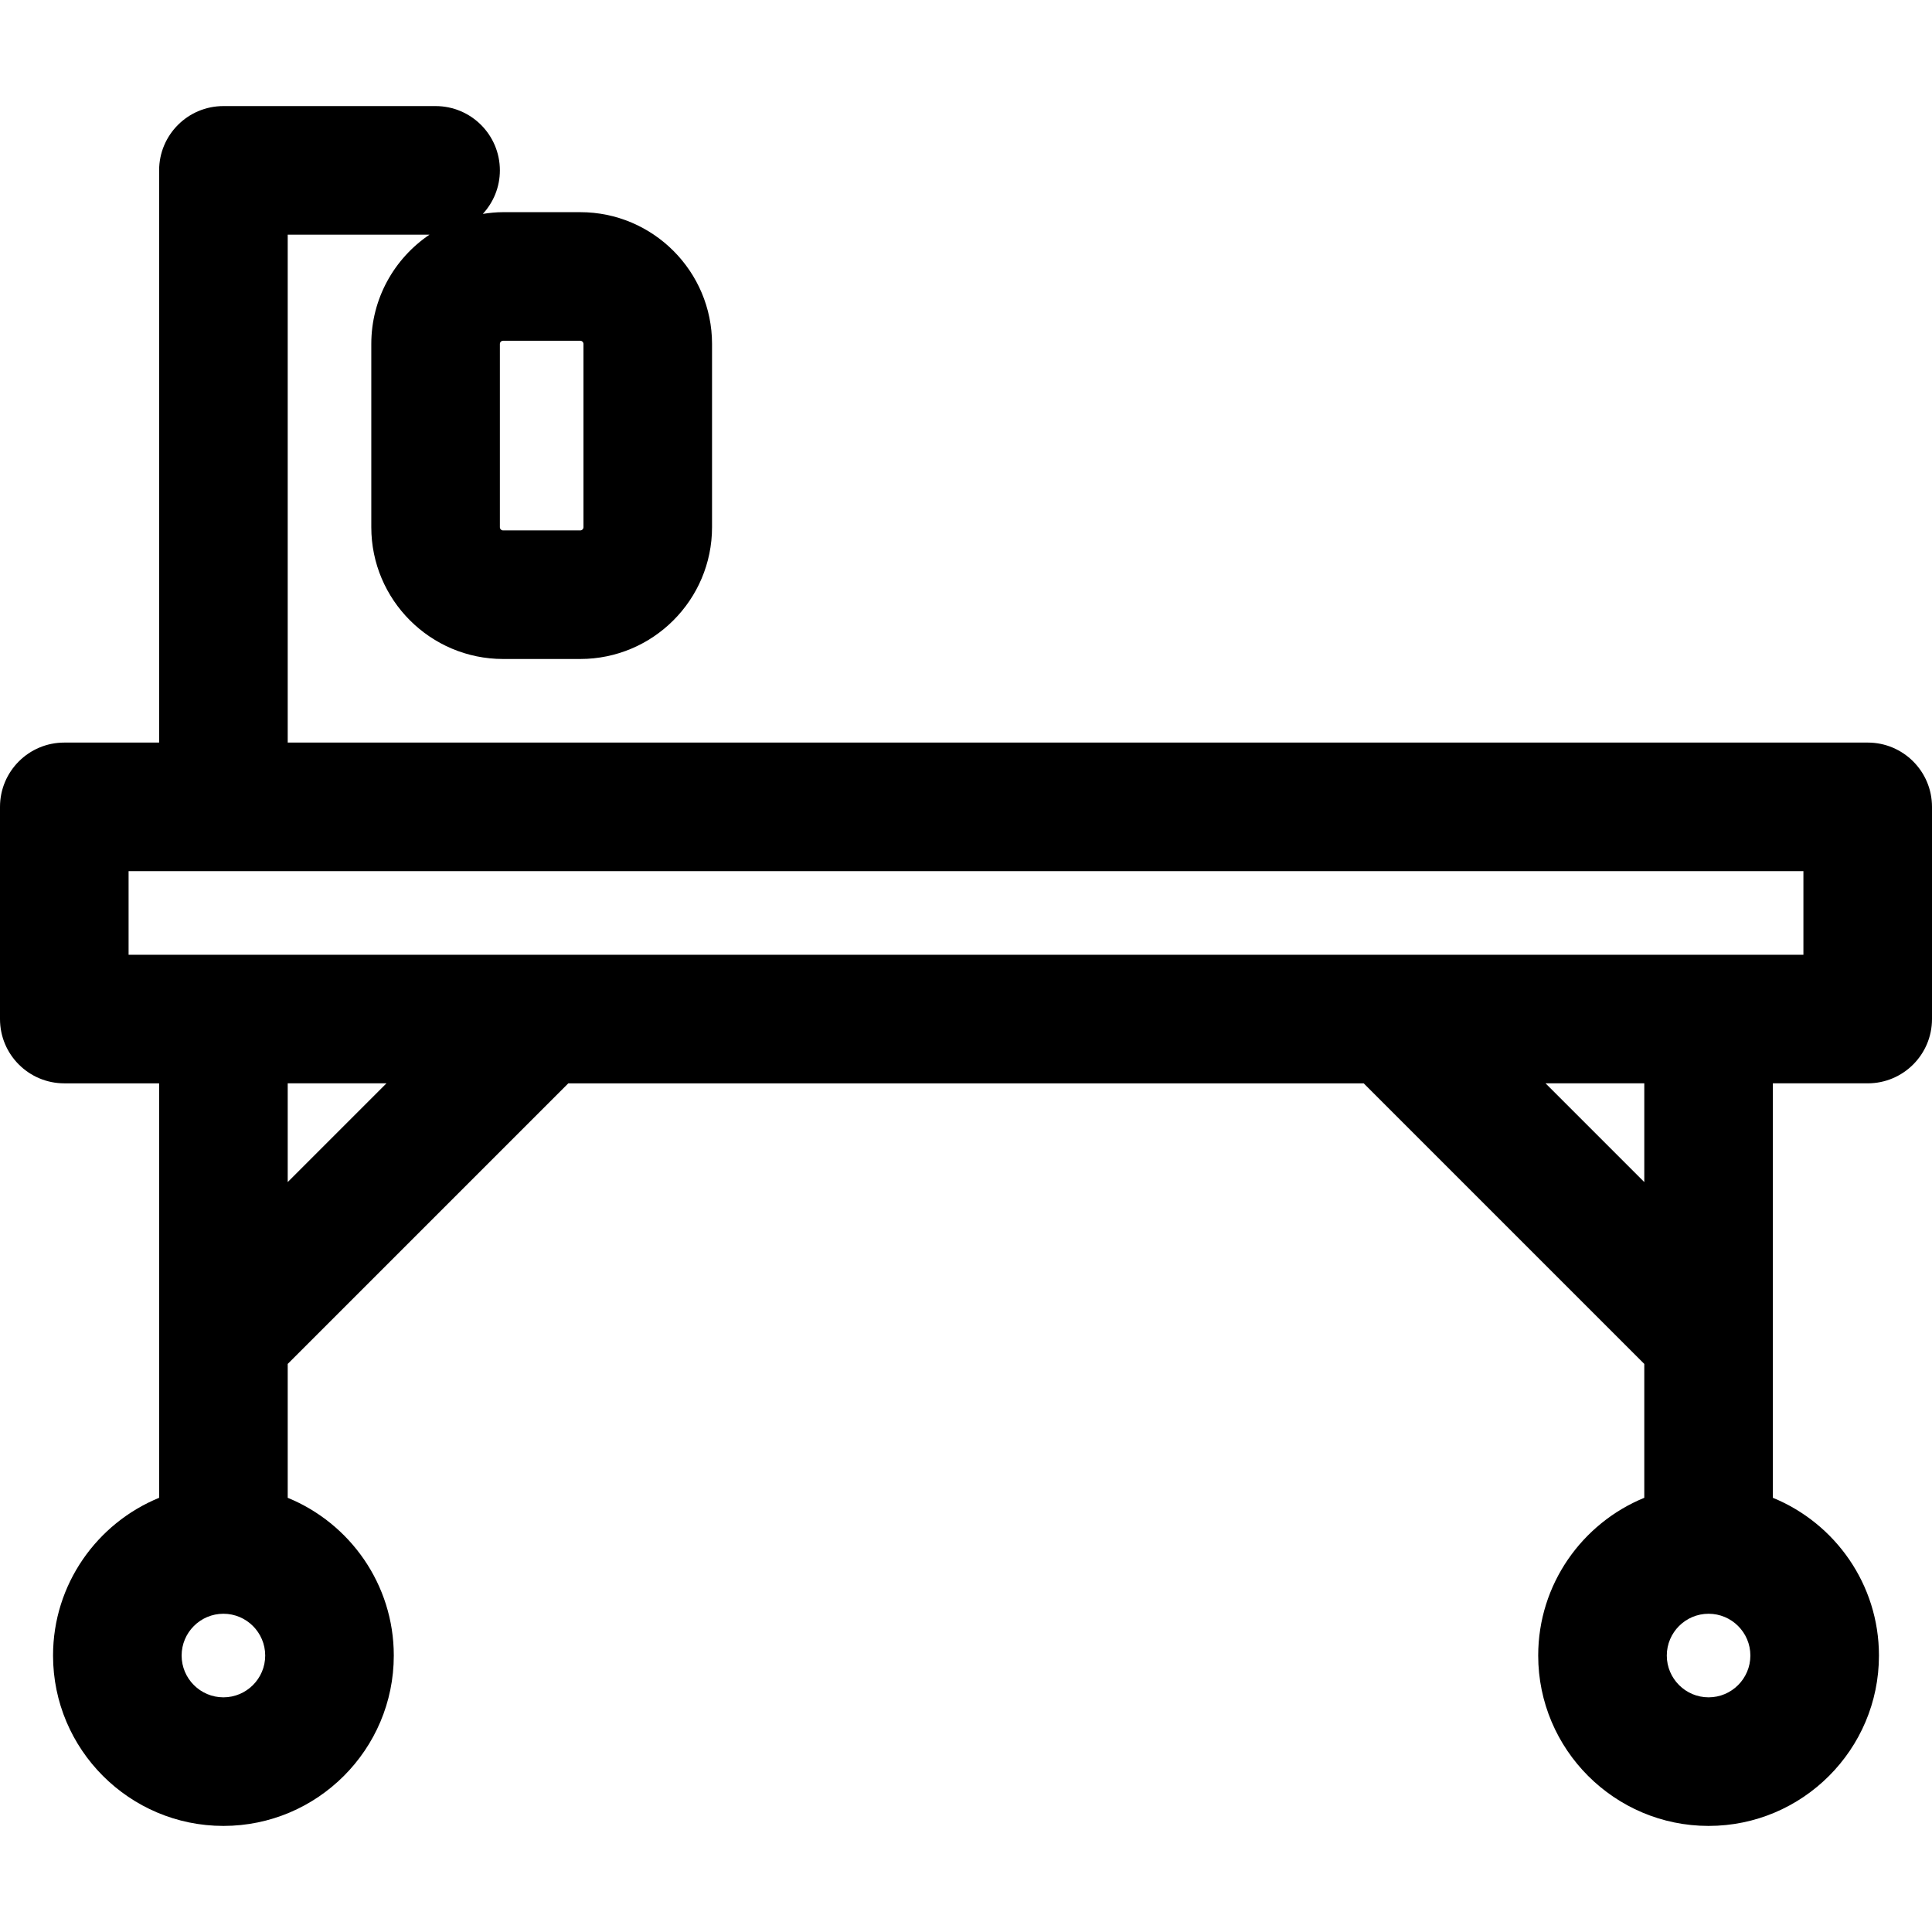
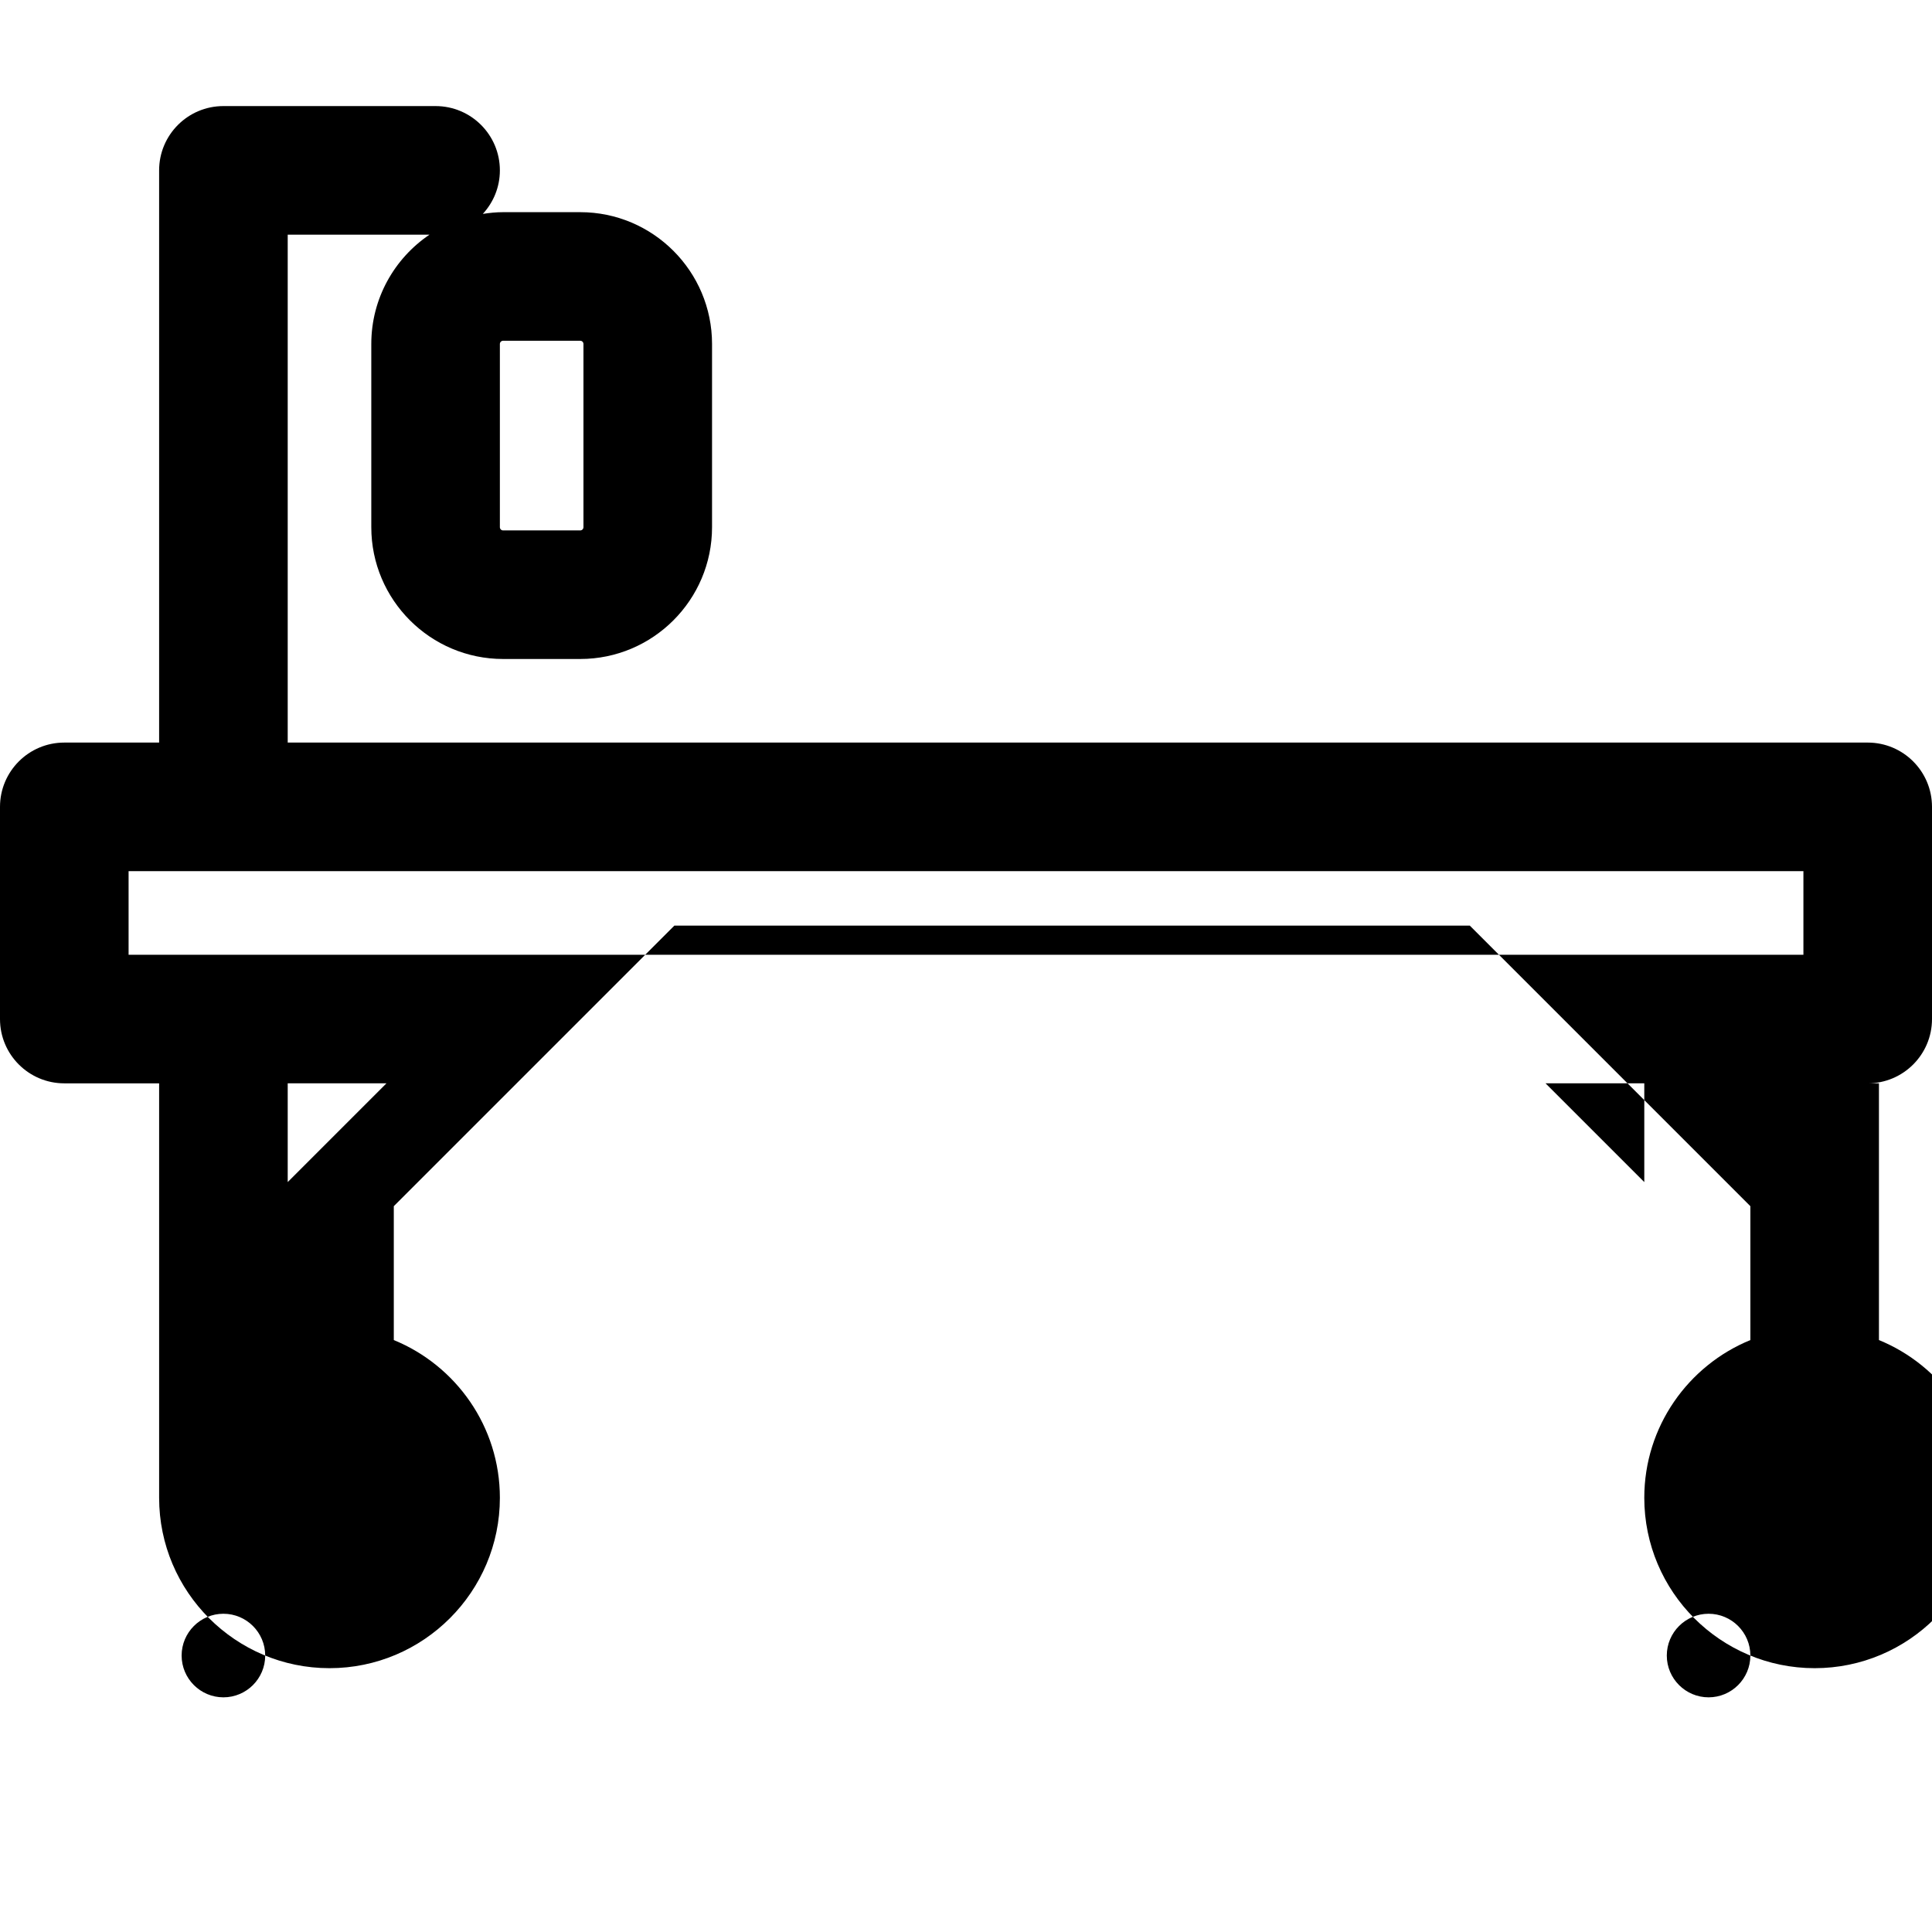
<svg xmlns="http://www.w3.org/2000/svg" fill="#000000" height="800px" width="800px" version="1.1" id="Capa_1" viewBox="0 0 297 297" xml:space="preserve">
-   <path d="M272.538,166.537h14.578c5.458,0,9.884-4.425,9.884-9.884v-32.616c0-5.458-4.425-9.884-9.884-9.884H44.229v-78.08h21.799  c-5.396,3.644-8.95,9.815-8.95,16.802v28.168c0,11.172,9.089,20.261,20.261,20.261h11.86c11.172,0,20.261-9.089,20.261-20.261  V52.877c0-11.172-9.089-20.261-20.261-20.261h-11.86c-1.063,0-2.098,0.107-3.117,0.265c1.623-1.761,2.623-4.106,2.623-6.69  c0-5.458-4.425-9.884-9.884-9.884H34.345c-5.458,0-9.884,4.425-9.884,9.884v87.963H9.884c-5.458,0-9.884,4.425-9.884,9.884v32.616  c0,5.458,4.425,9.884,9.884,9.884h14.578v63.714c-9.556,3.909-16.308,13.303-16.308,24.249c0,14.442,11.749,26.191,26.191,26.191  s26.191-11.749,26.191-26.191c0-10.946-6.752-20.34-16.308-24.249v-20.58l43.134-43.134h122.274l43.134,43.134v20.58  c-9.556,3.909-16.308,13.303-16.308,24.249c0,14.442,11.749,26.191,26.191,26.191c14.442,0,26.191-11.749,26.191-26.191  c0-10.946-6.752-20.34-16.308-24.249V166.537z M76.844,52.877c0-0.272,0.222-0.494,0.494-0.494h11.86  c0.272,0,0.494,0.222,0.494,0.494v28.168c0,0.272-0.222,0.494-0.494,0.494h-11.86c-0.272,0-0.494-0.222-0.494-0.494V52.877z   M34.345,260.925c-3.542,0-6.424-2.882-6.424-6.424c0-3.542,2.882-6.424,6.424-6.424s6.424,2.882,6.424,6.424  C40.77,258.043,37.887,260.925,34.345,260.925z M44.229,181.716v-15.179h15.179L44.229,181.716z M262.655,260.925  c-3.542,0-6.424-2.882-6.424-6.424c0-3.542,2.882-6.424,6.424-6.424c3.542,0,6.424,2.882,6.424,6.424  C269.079,258.043,266.197,260.925,262.655,260.925z M252.771,181.716l-15.179-15.179h15.179V181.716z M277.233,146.77H19.767  v-12.849h257.466V146.77z" />
+   <path d="M272.538,166.537h14.578c5.458,0,9.884-4.425,9.884-9.884v-32.616c0-5.458-4.425-9.884-9.884-9.884H44.229v-78.08h21.799  c-5.396,3.644-8.95,9.815-8.95,16.802v28.168c0,11.172,9.089,20.261,20.261,20.261h11.86c11.172,0,20.261-9.089,20.261-20.261  V52.877c0-11.172-9.089-20.261-20.261-20.261h-11.86c-1.063,0-2.098,0.107-3.117,0.265c1.623-1.761,2.623-4.106,2.623-6.69  c0-5.458-4.425-9.884-9.884-9.884H34.345c-5.458,0-9.884,4.425-9.884,9.884v87.963H9.884c-5.458,0-9.884,4.425-9.884,9.884v32.616  c0,5.458,4.425,9.884,9.884,9.884h14.578v63.714c0,14.442,11.749,26.191,26.191,26.191  s26.191-11.749,26.191-26.191c0-10.946-6.752-20.34-16.308-24.249v-20.58l43.134-43.134h122.274l43.134,43.134v20.58  c-9.556,3.909-16.308,13.303-16.308,24.249c0,14.442,11.749,26.191,26.191,26.191c14.442,0,26.191-11.749,26.191-26.191  c0-10.946-6.752-20.34-16.308-24.249V166.537z M76.844,52.877c0-0.272,0.222-0.494,0.494-0.494h11.86  c0.272,0,0.494,0.222,0.494,0.494v28.168c0,0.272-0.222,0.494-0.494,0.494h-11.86c-0.272,0-0.494-0.222-0.494-0.494V52.877z   M34.345,260.925c-3.542,0-6.424-2.882-6.424-6.424c0-3.542,2.882-6.424,6.424-6.424s6.424,2.882,6.424,6.424  C40.77,258.043,37.887,260.925,34.345,260.925z M44.229,181.716v-15.179h15.179L44.229,181.716z M262.655,260.925  c-3.542,0-6.424-2.882-6.424-6.424c0-3.542,2.882-6.424,6.424-6.424c3.542,0,6.424,2.882,6.424,6.424  C269.079,258.043,266.197,260.925,262.655,260.925z M252.771,181.716l-15.179-15.179h15.179V181.716z M277.233,146.77H19.767  v-12.849h257.466V146.77z" />
</svg>